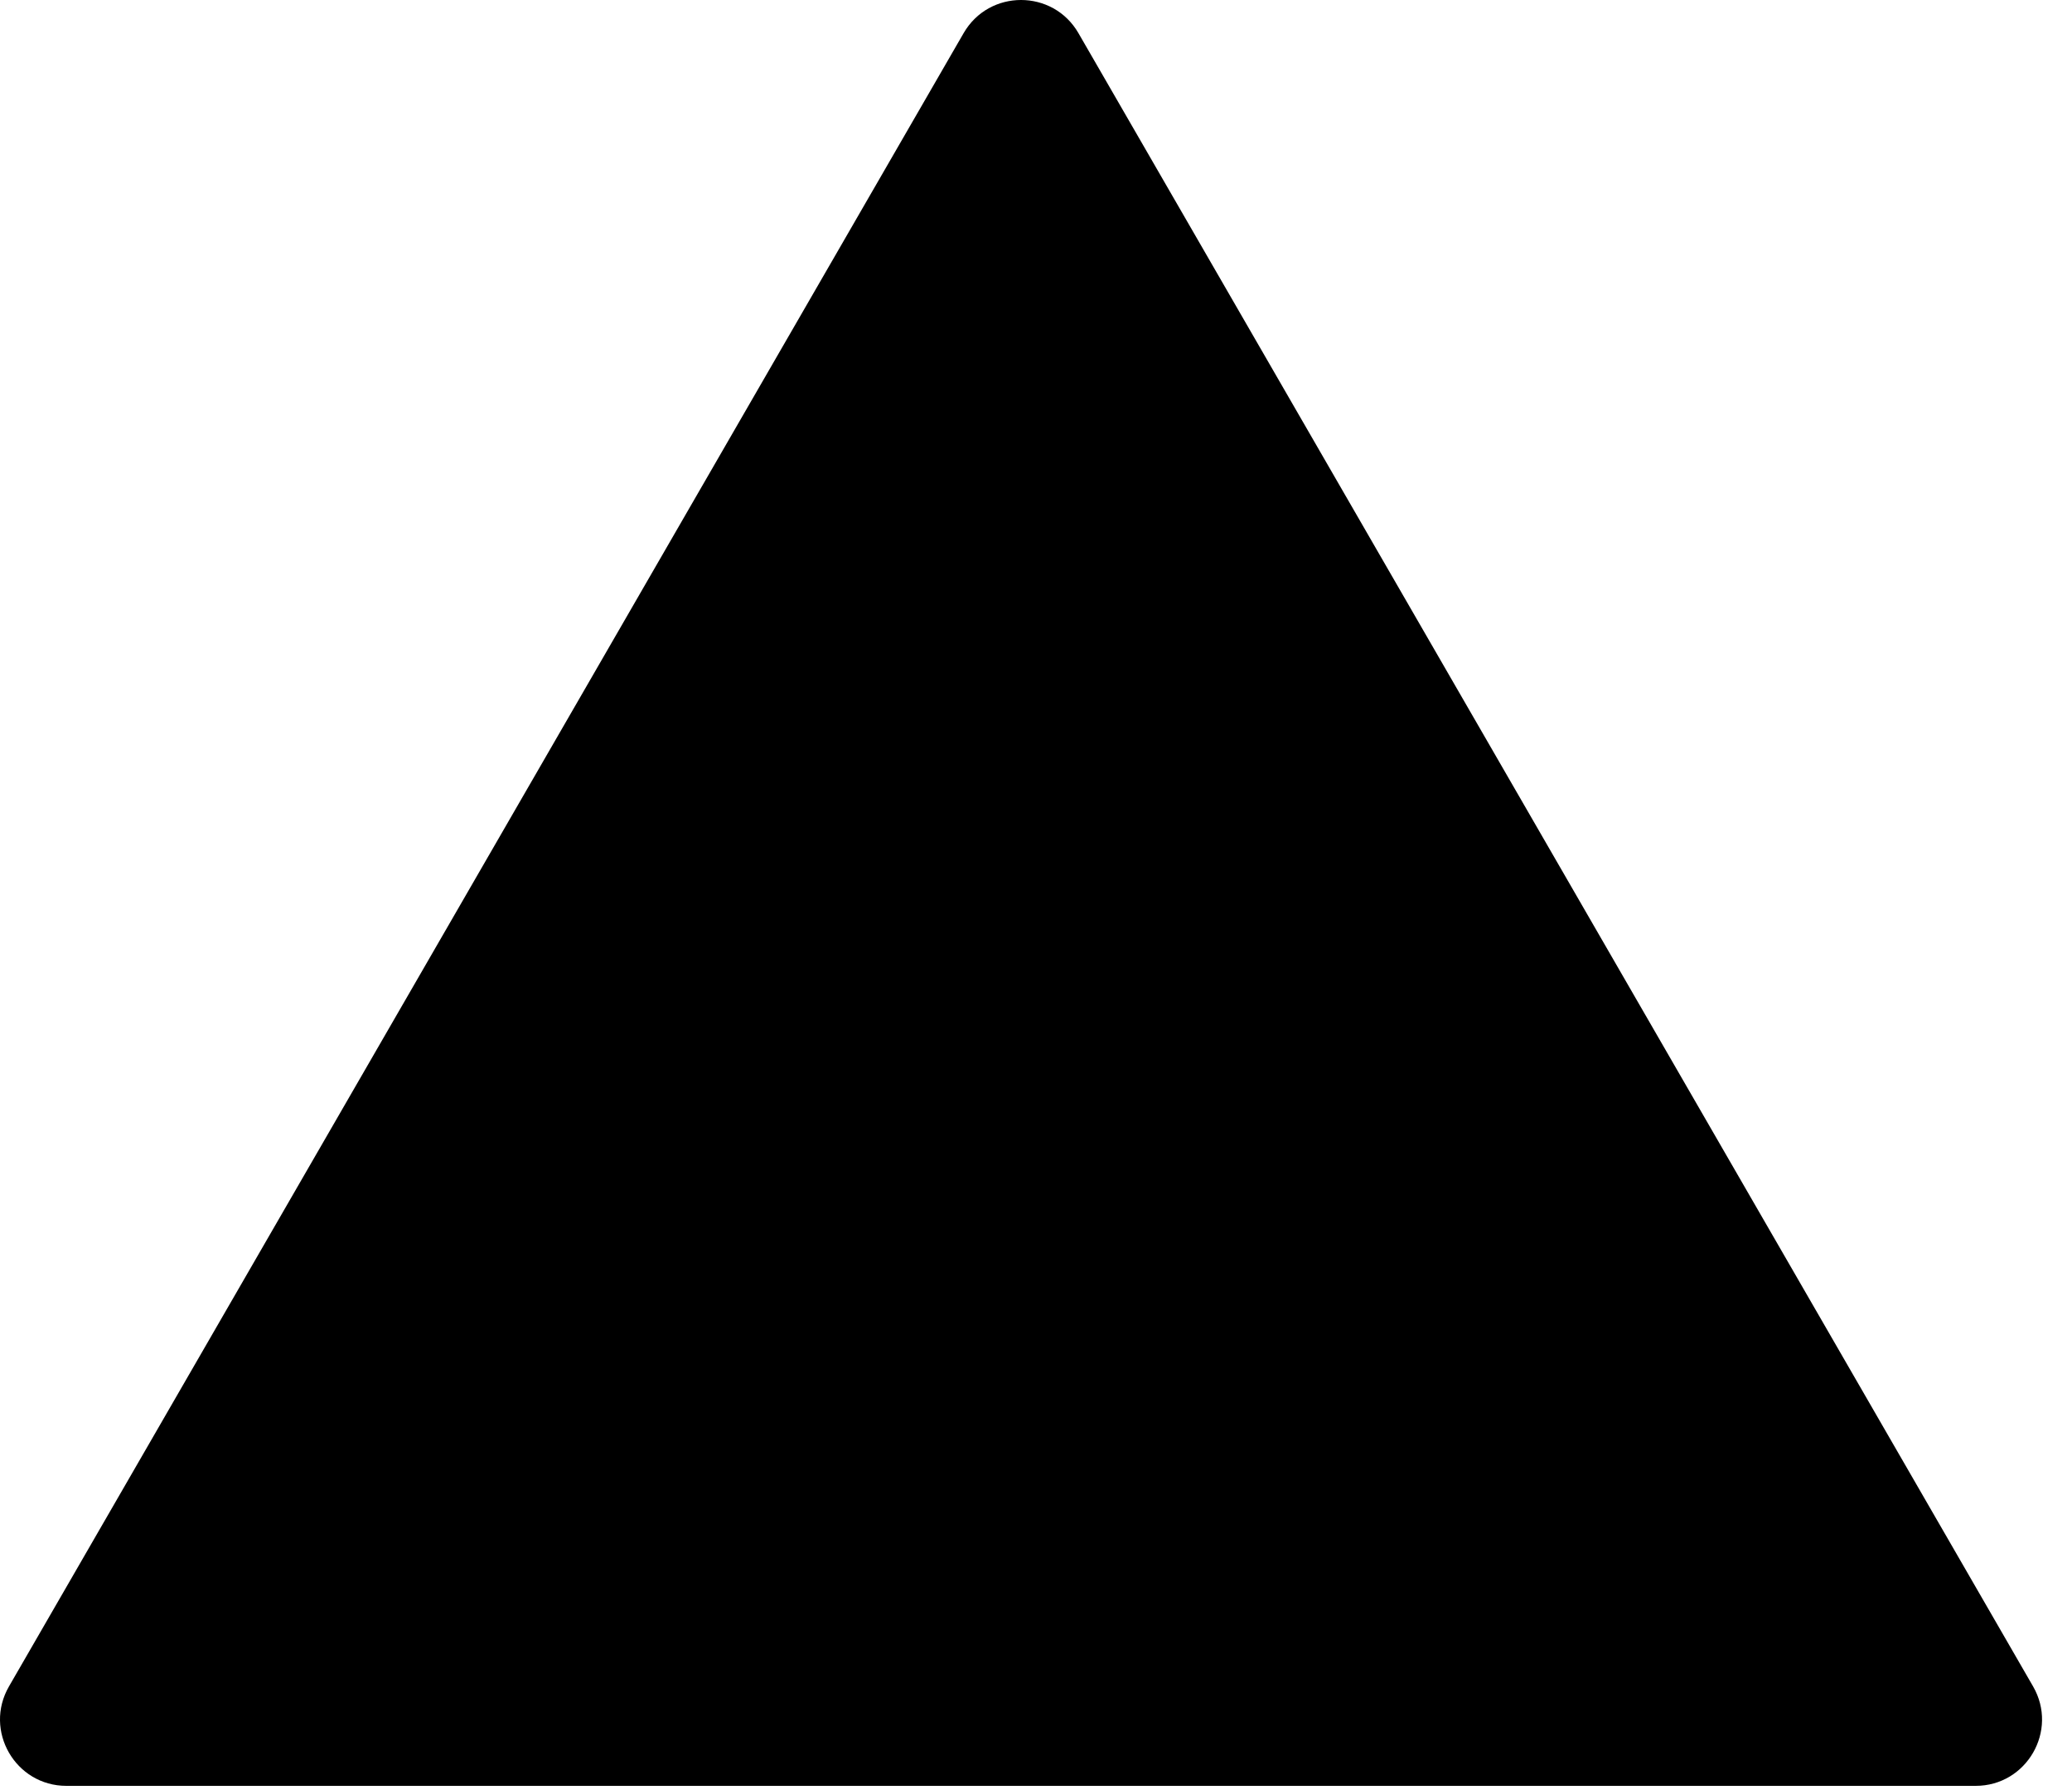
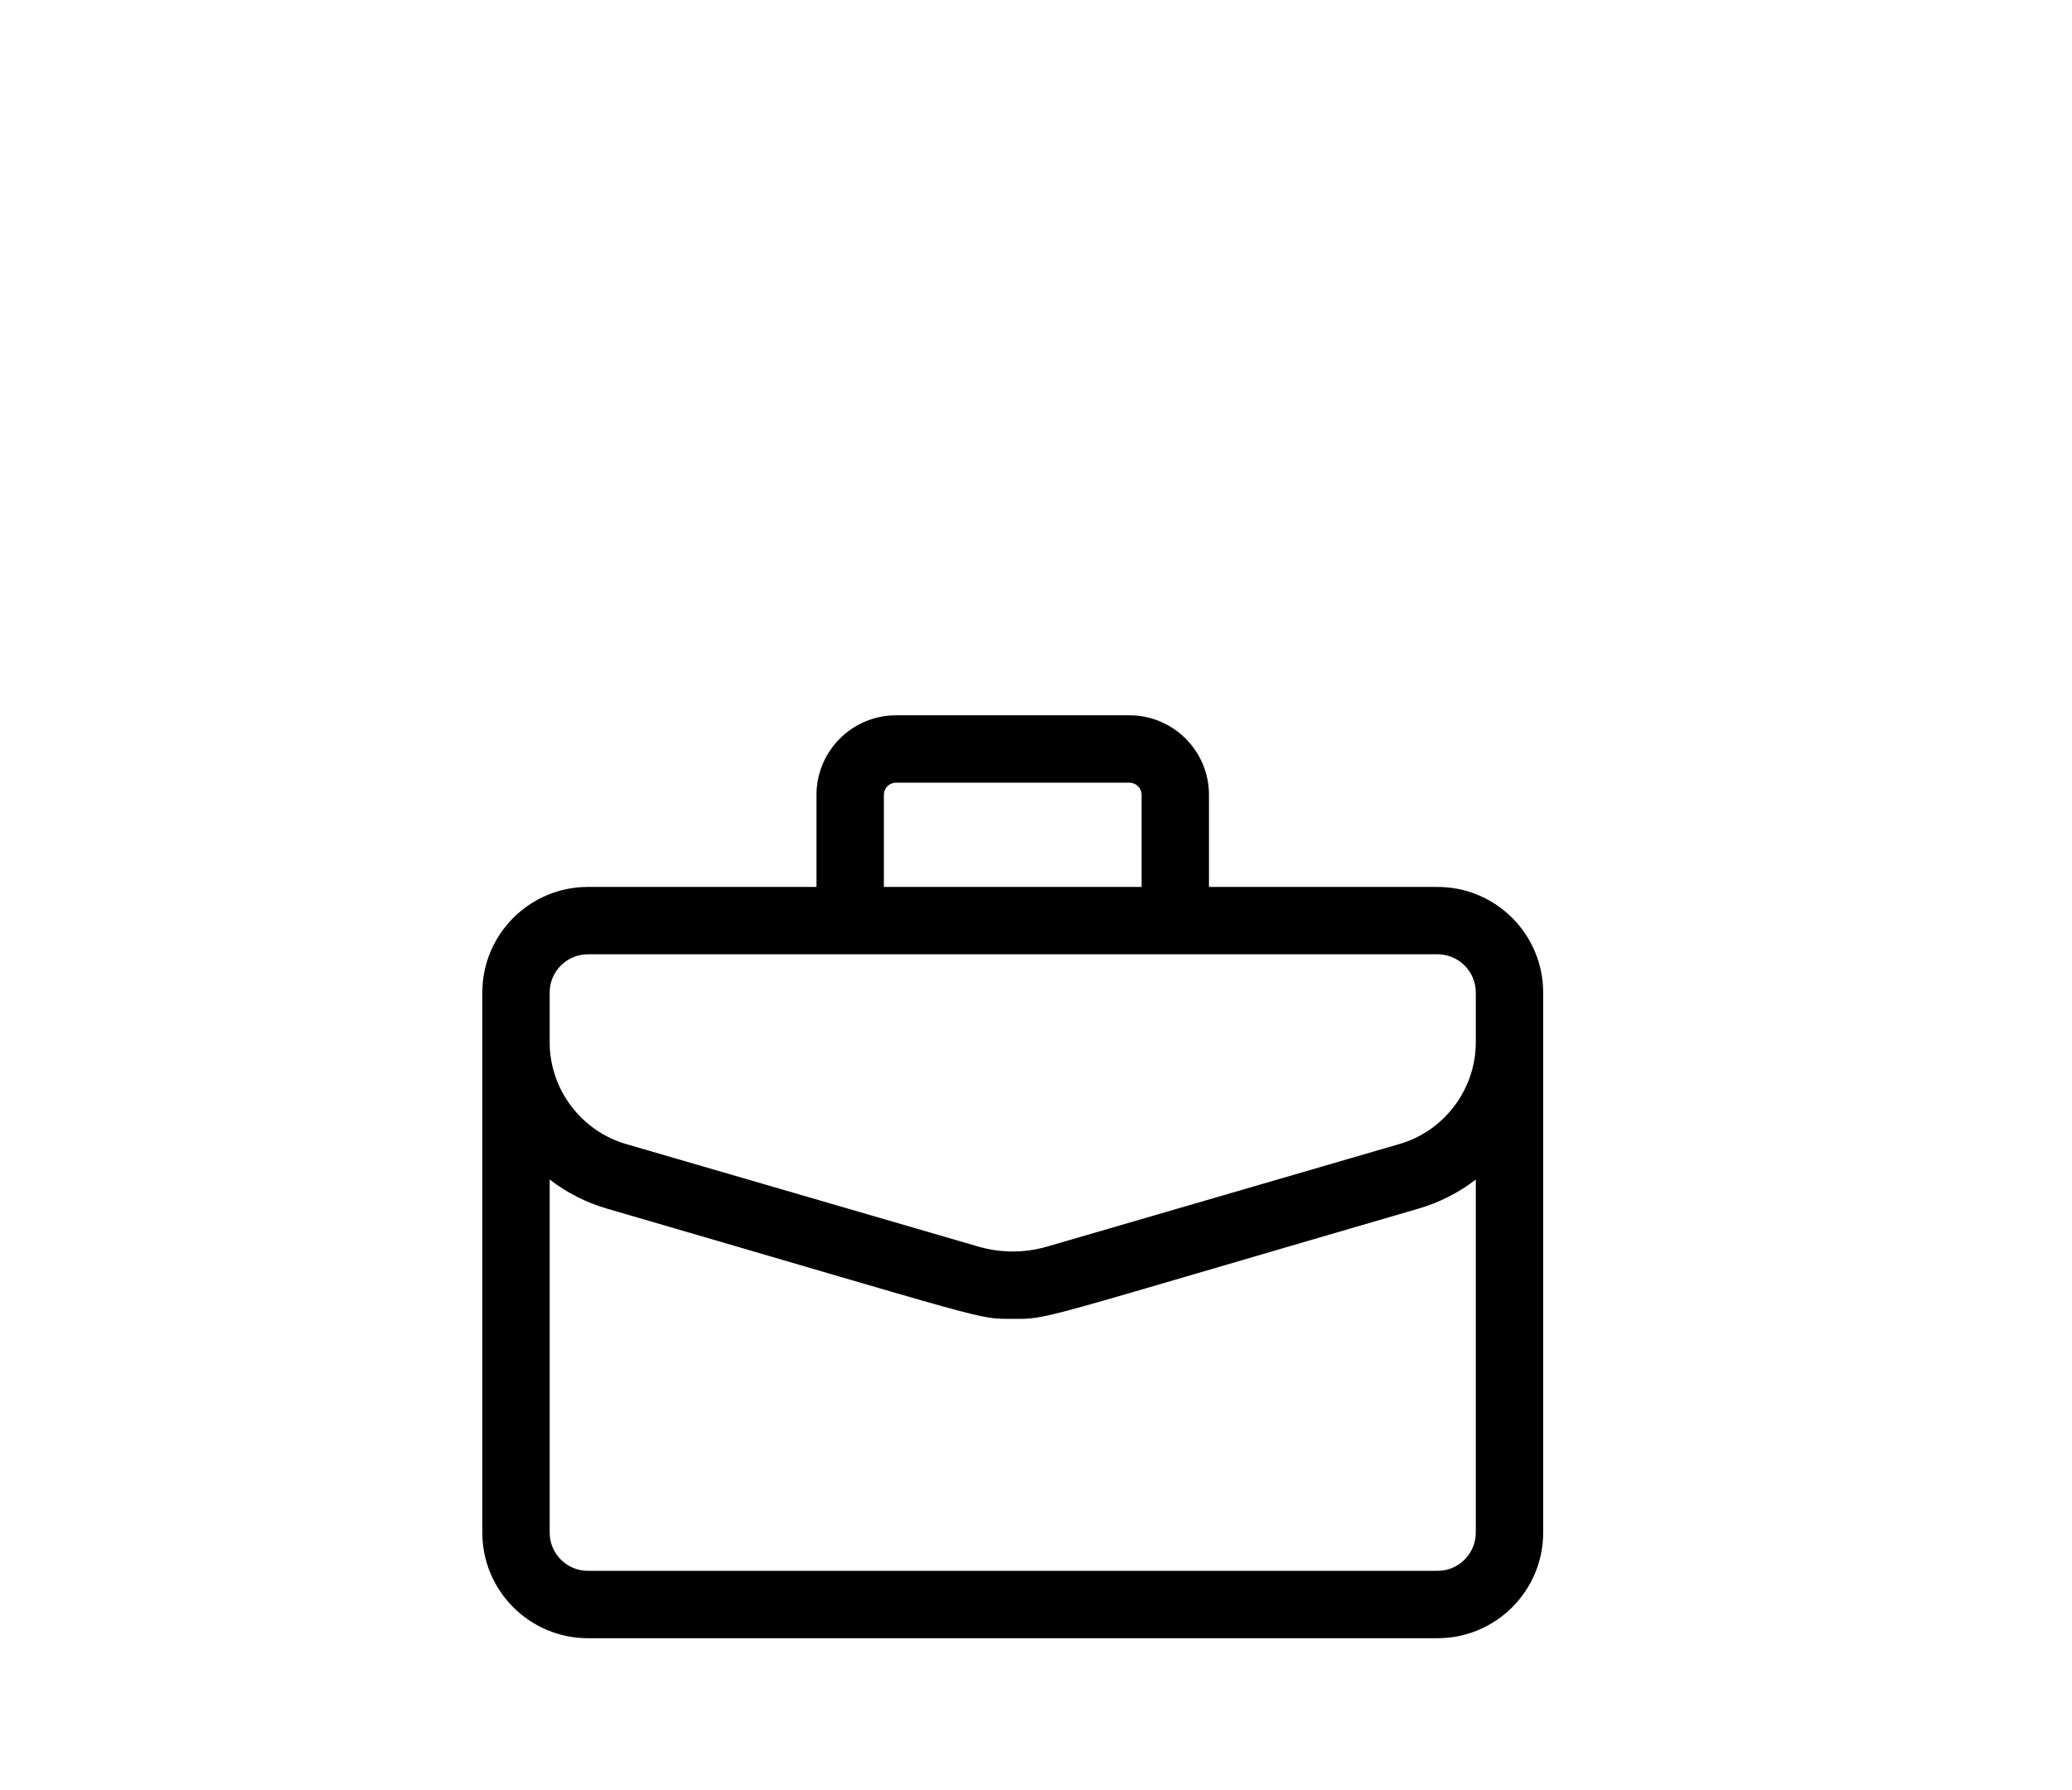
<svg xmlns="http://www.w3.org/2000/svg" width="125" height="108" viewBox="0 0 125 108" fill="none">
-   <path d="M58.133 2C59.672 -0.667 63.521 -0.667 65.061 2L122.652 101.75C124.191 104.417 122.267 107.75 119.188 107.75H4.006C0.927 107.75 -0.998 104.417 0.542 101.75L58.133 2Z" fill="#923DF1" fill-opacity="0.12" style="fill:#923DF1;fill:color(display-p3 0.573 0.239 0.945);fill-opacity:0.12;" />
  <path d="M86.725 53.513H72.935V47.956C72.935 45.31 70.782 43.158 68.136 43.158H54.057C51.411 43.158 49.258 45.31 49.258 47.956V53.513H35.468C31.955 53.513 29.097 56.371 29.097 59.884V92.471C29.097 95.984 31.955 98.842 35.468 98.842H86.725C90.239 98.842 93.097 95.984 93.097 92.471V59.884C93.097 56.371 90.239 53.513 86.725 53.513ZM53.323 47.956C53.323 47.551 53.652 47.222 54.057 47.222H68.136C68.541 47.222 68.871 47.551 68.871 47.956V53.513H53.323V47.956ZM33.161 59.884C33.161 58.612 34.196 57.577 35.468 57.577H86.725C87.997 57.577 89.032 58.612 89.032 59.884V62.892C89.032 65.713 87.141 68.234 84.432 69.023L63.177 75.211C61.816 75.608 60.377 75.608 59.016 75.211L37.761 69.023C35.053 68.234 33.161 65.713 33.161 62.892V59.884ZM86.725 94.778H35.468C34.196 94.778 33.161 93.743 33.161 92.471V71.167C34.185 71.958 35.353 72.555 36.625 72.925C60.105 79.761 58.898 79.573 61.097 79.573C63.325 79.573 62.061 79.769 85.568 72.925C86.841 72.555 88.008 71.958 89.032 71.167V92.471C89.032 93.743 87.997 94.778 86.725 94.778Z" fill="#6A11CB" style="fill:#6A11CB;fill:color(display-p3 0.416 0.067 0.796);fill-opacity:1;" />
</svg>